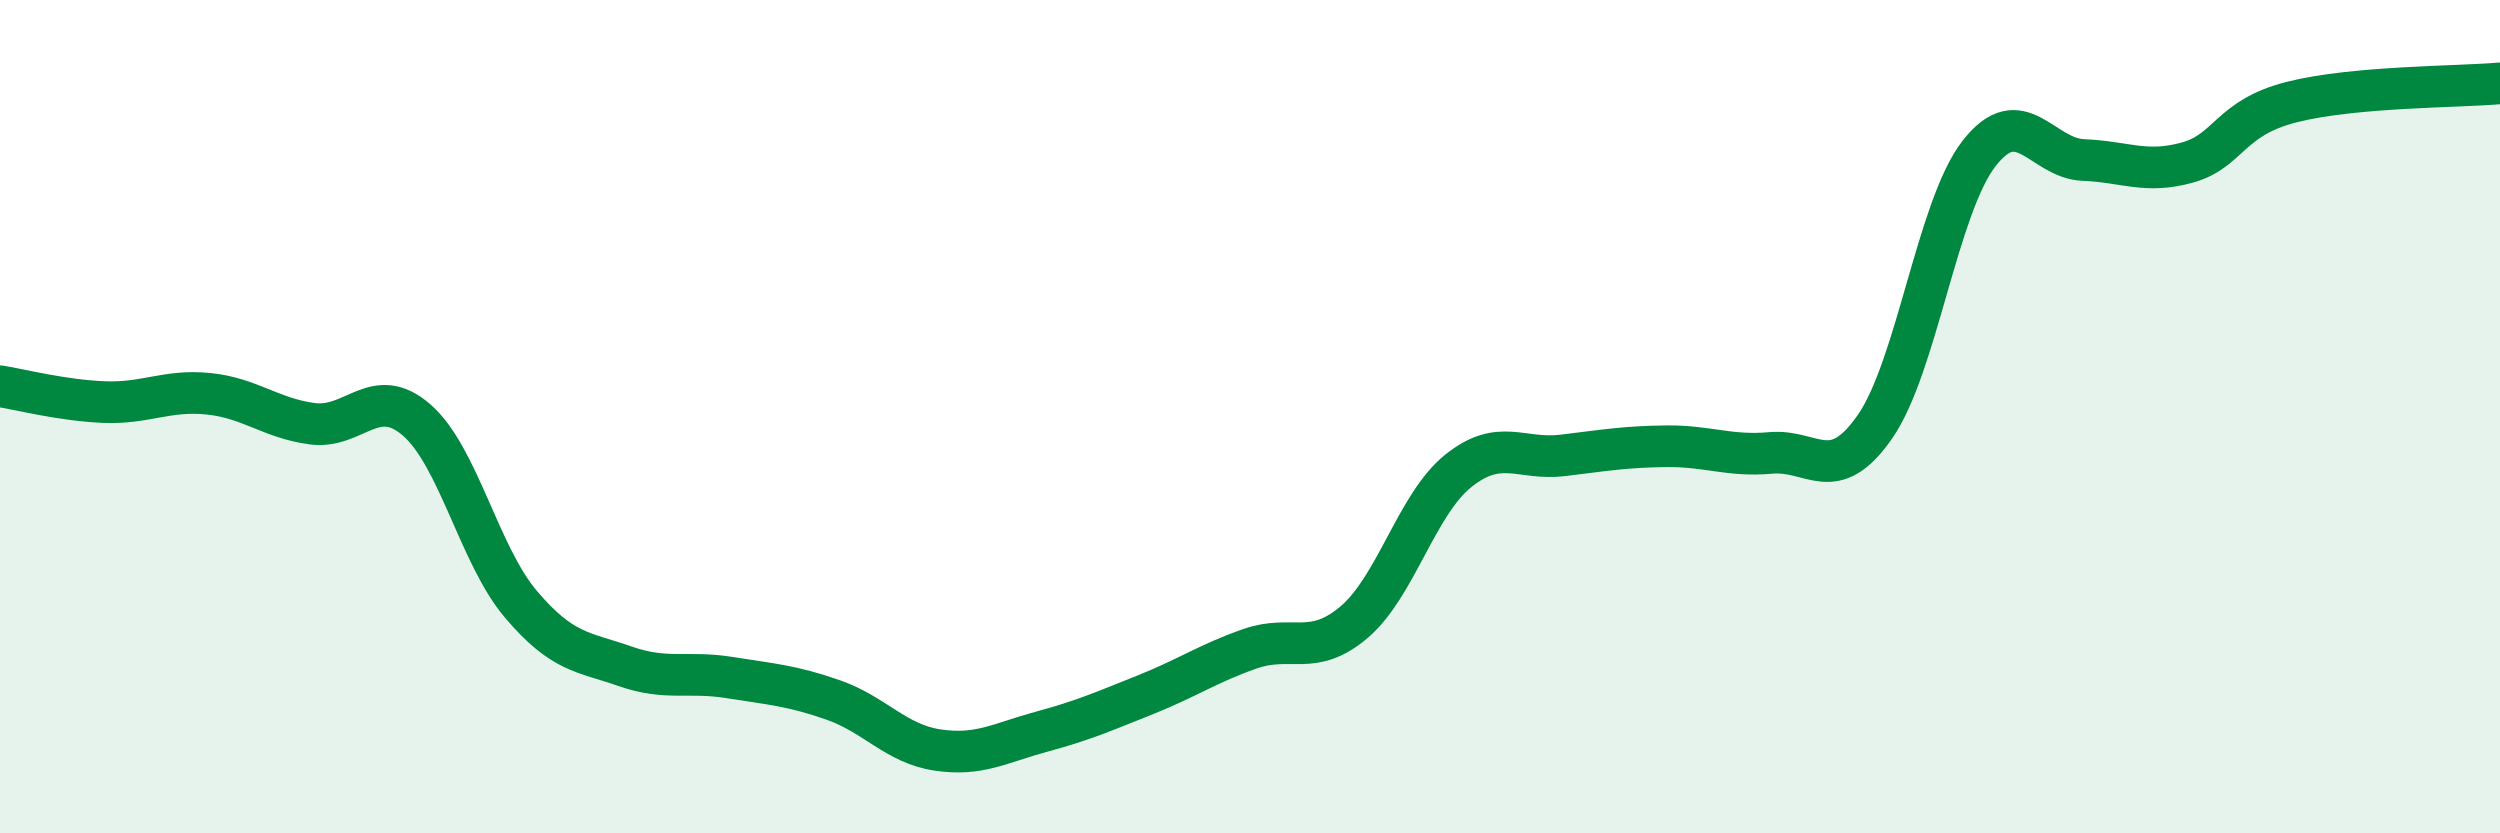
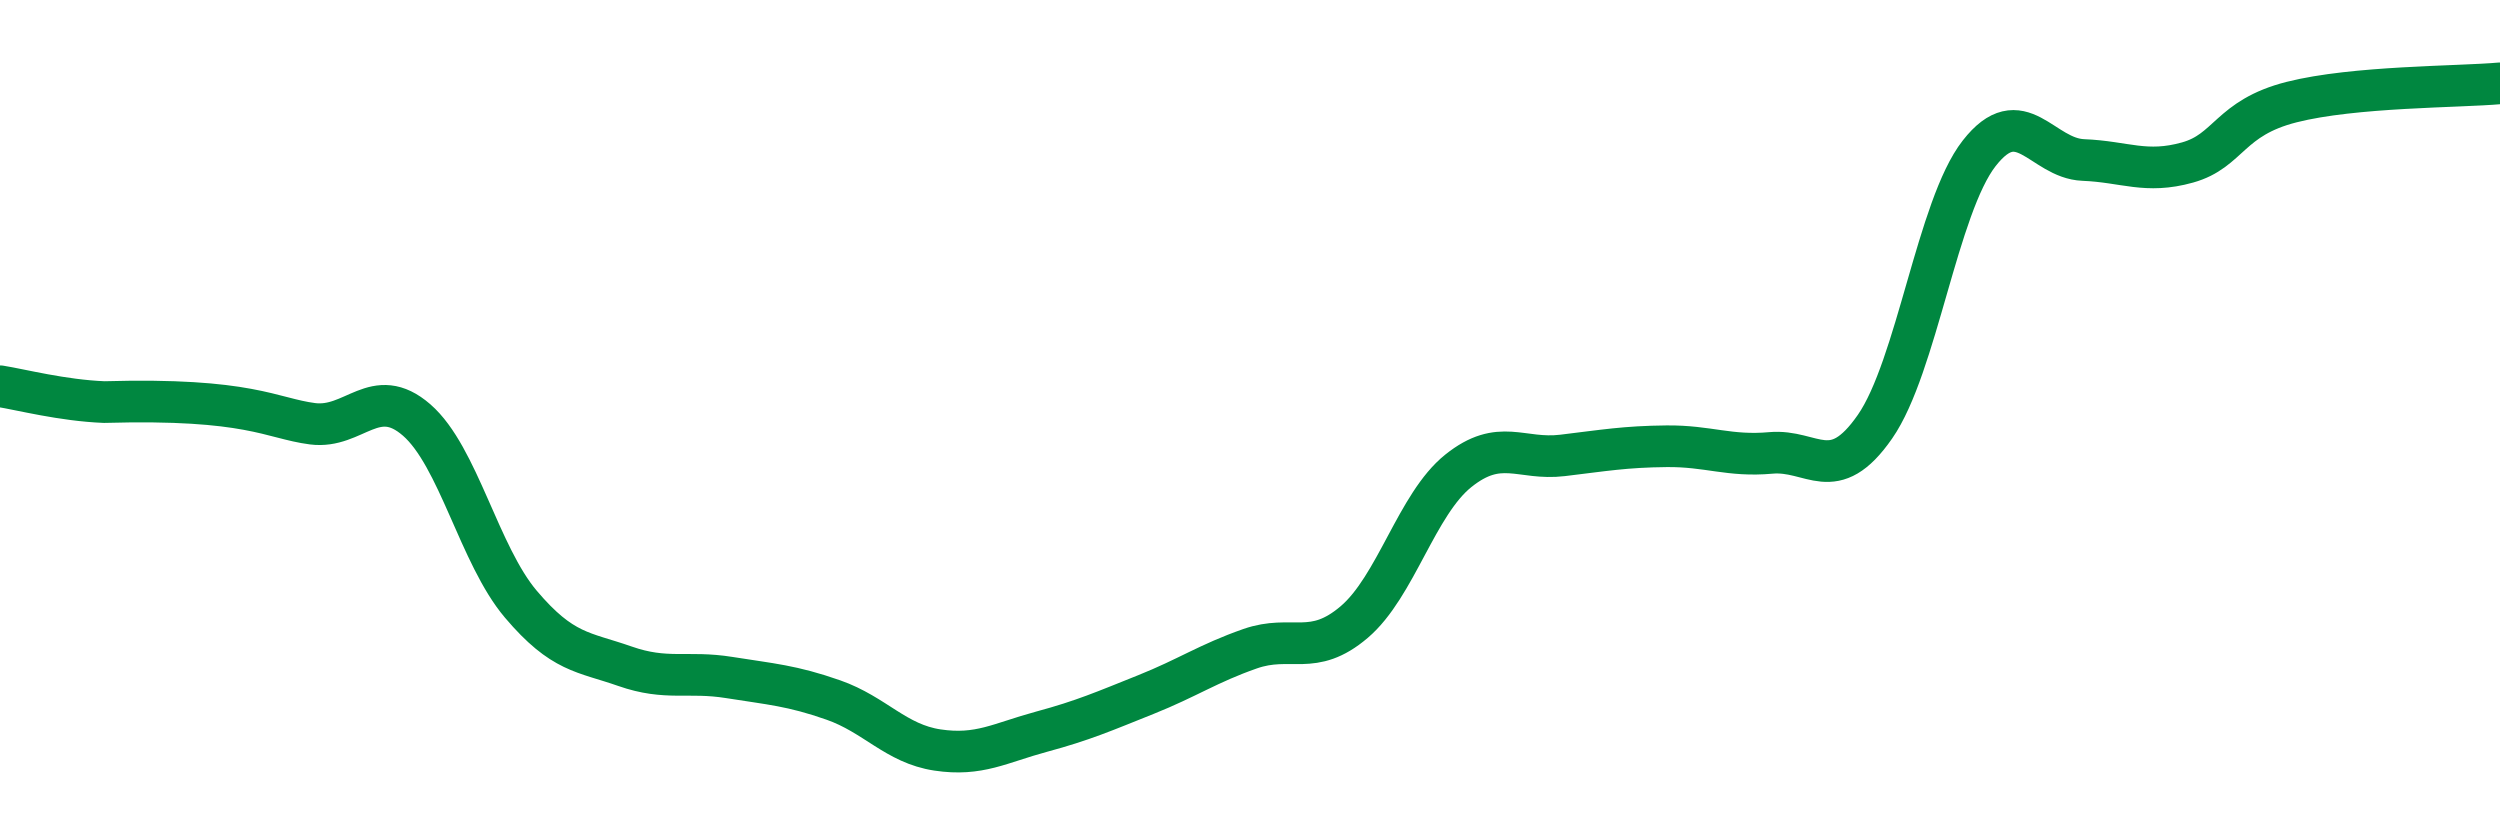
<svg xmlns="http://www.w3.org/2000/svg" width="60" height="20" viewBox="0 0 60 20">
-   <path d="M 0,9.27 C 0.5,9.35 1.5,9.61 2.5,9.65 C 3.5,9.69 4,9.35 5,9.45 C 6,9.55 6.5,10.04 7.5,10.17 C 8.5,10.3 9,9.21 10,10.08 C 11,10.95 11.5,13.32 12.5,14.5 C 13.5,15.68 14,15.64 15,15.99 C 16,16.34 16.5,16.1 17.5,16.26 C 18.5,16.42 19,16.45 20,16.8 C 21,17.15 21.5,17.85 22.5,18 C 23.5,18.15 24,17.83 25,17.56 C 26,17.29 26.5,17.07 27.5,16.67 C 28.5,16.27 29,15.92 30,15.57 C 31,15.22 31.5,15.78 32.5,14.93 C 33.5,14.08 34,12.1 35,11.3 C 36,10.5 36.5,11.05 37.5,10.93 C 38.5,10.81 39,10.72 40,10.71 C 41,10.7 41.5,10.96 42.5,10.87 C 43.5,10.78 44,11.68 45,10.24 C 46,8.8 46.5,4.96 47.5,3.68 C 48.5,2.4 49,3.8 50,3.84 C 51,3.88 51.5,4.18 52.5,3.9 C 53.5,3.62 53.5,2.83 55,2.45 C 56.5,2.07 59,2.09 60,2L60 20L0 20Z" fill="#008740" opacity="0.1" stroke-linecap="round" stroke-linejoin="round" />
-   <path d="M 0,9.27 C 0.5,9.35 1.5,9.61 2.5,9.65 C 3.5,9.69 4,9.35 5,9.45 C 6,9.55 6.5,10.04 7.5,10.17 C 8.5,10.3 9,9.21 10,10.08 C 11,10.95 11.5,13.32 12.5,14.5 C 13.5,15.68 14,15.64 15,15.99 C 16,16.34 16.5,16.1 17.5,16.26 C 18.5,16.42 19,16.45 20,16.8 C 21,17.15 21.5,17.85 22.5,18 C 23.5,18.15 24,17.83 25,17.56 C 26,17.29 26.5,17.07 27.5,16.67 C 28.5,16.27 29,15.92 30,15.57 C 31,15.22 31.5,15.78 32.5,14.93 C 33.5,14.08 34,12.1 35,11.3 C 36,10.5 36.5,11.05 37.5,10.93 C 38.5,10.81 39,10.72 40,10.71 C 41,10.7 41.5,10.96 42.5,10.87 C 43.5,10.78 44,11.68 45,10.24 C 46,8.8 46.5,4.96 47.5,3.68 C 48.5,2.4 49,3.8 50,3.84 C 51,3.88 51.5,4.18 52.5,3.9 C 53.5,3.62 53.5,2.83 55,2.45 C 56.5,2.07 59,2.09 60,2" stroke="#008740" stroke-width="1" fill="none" stroke-linecap="round" stroke-linejoin="round" />
+   <path d="M 0,9.27 C 0.5,9.35 1.5,9.61 2.5,9.65 C 6,9.55 6.5,10.04 7.5,10.17 C 8.5,10.3 9,9.21 10,10.08 C 11,10.95 11.5,13.32 12.5,14.5 C 13.5,15.68 14,15.64 15,15.99 C 16,16.34 16.5,16.1 17.5,16.26 C 18.5,16.42 19,16.45 20,16.8 C 21,17.15 21.5,17.85 22.5,18 C 23.5,18.15 24,17.83 25,17.56 C 26,17.29 26.5,17.07 27.5,16.67 C 28.5,16.27 29,15.92 30,15.57 C 31,15.22 31.5,15.78 32.5,14.93 C 33.5,14.08 34,12.1 35,11.3 C 36,10.5 36.5,11.05 37.5,10.93 C 38.5,10.81 39,10.72 40,10.71 C 41,10.7 41.5,10.96 42.5,10.87 C 43.5,10.78 44,11.68 45,10.24 C 46,8.8 46.5,4.96 47.5,3.68 C 48.5,2.4 49,3.8 50,3.84 C 51,3.88 51.5,4.18 52.5,3.9 C 53.5,3.62 53.5,2.83 55,2.45 C 56.5,2.07 59,2.09 60,2" stroke="#008740" stroke-width="1" fill="none" stroke-linecap="round" stroke-linejoin="round" />
</svg>